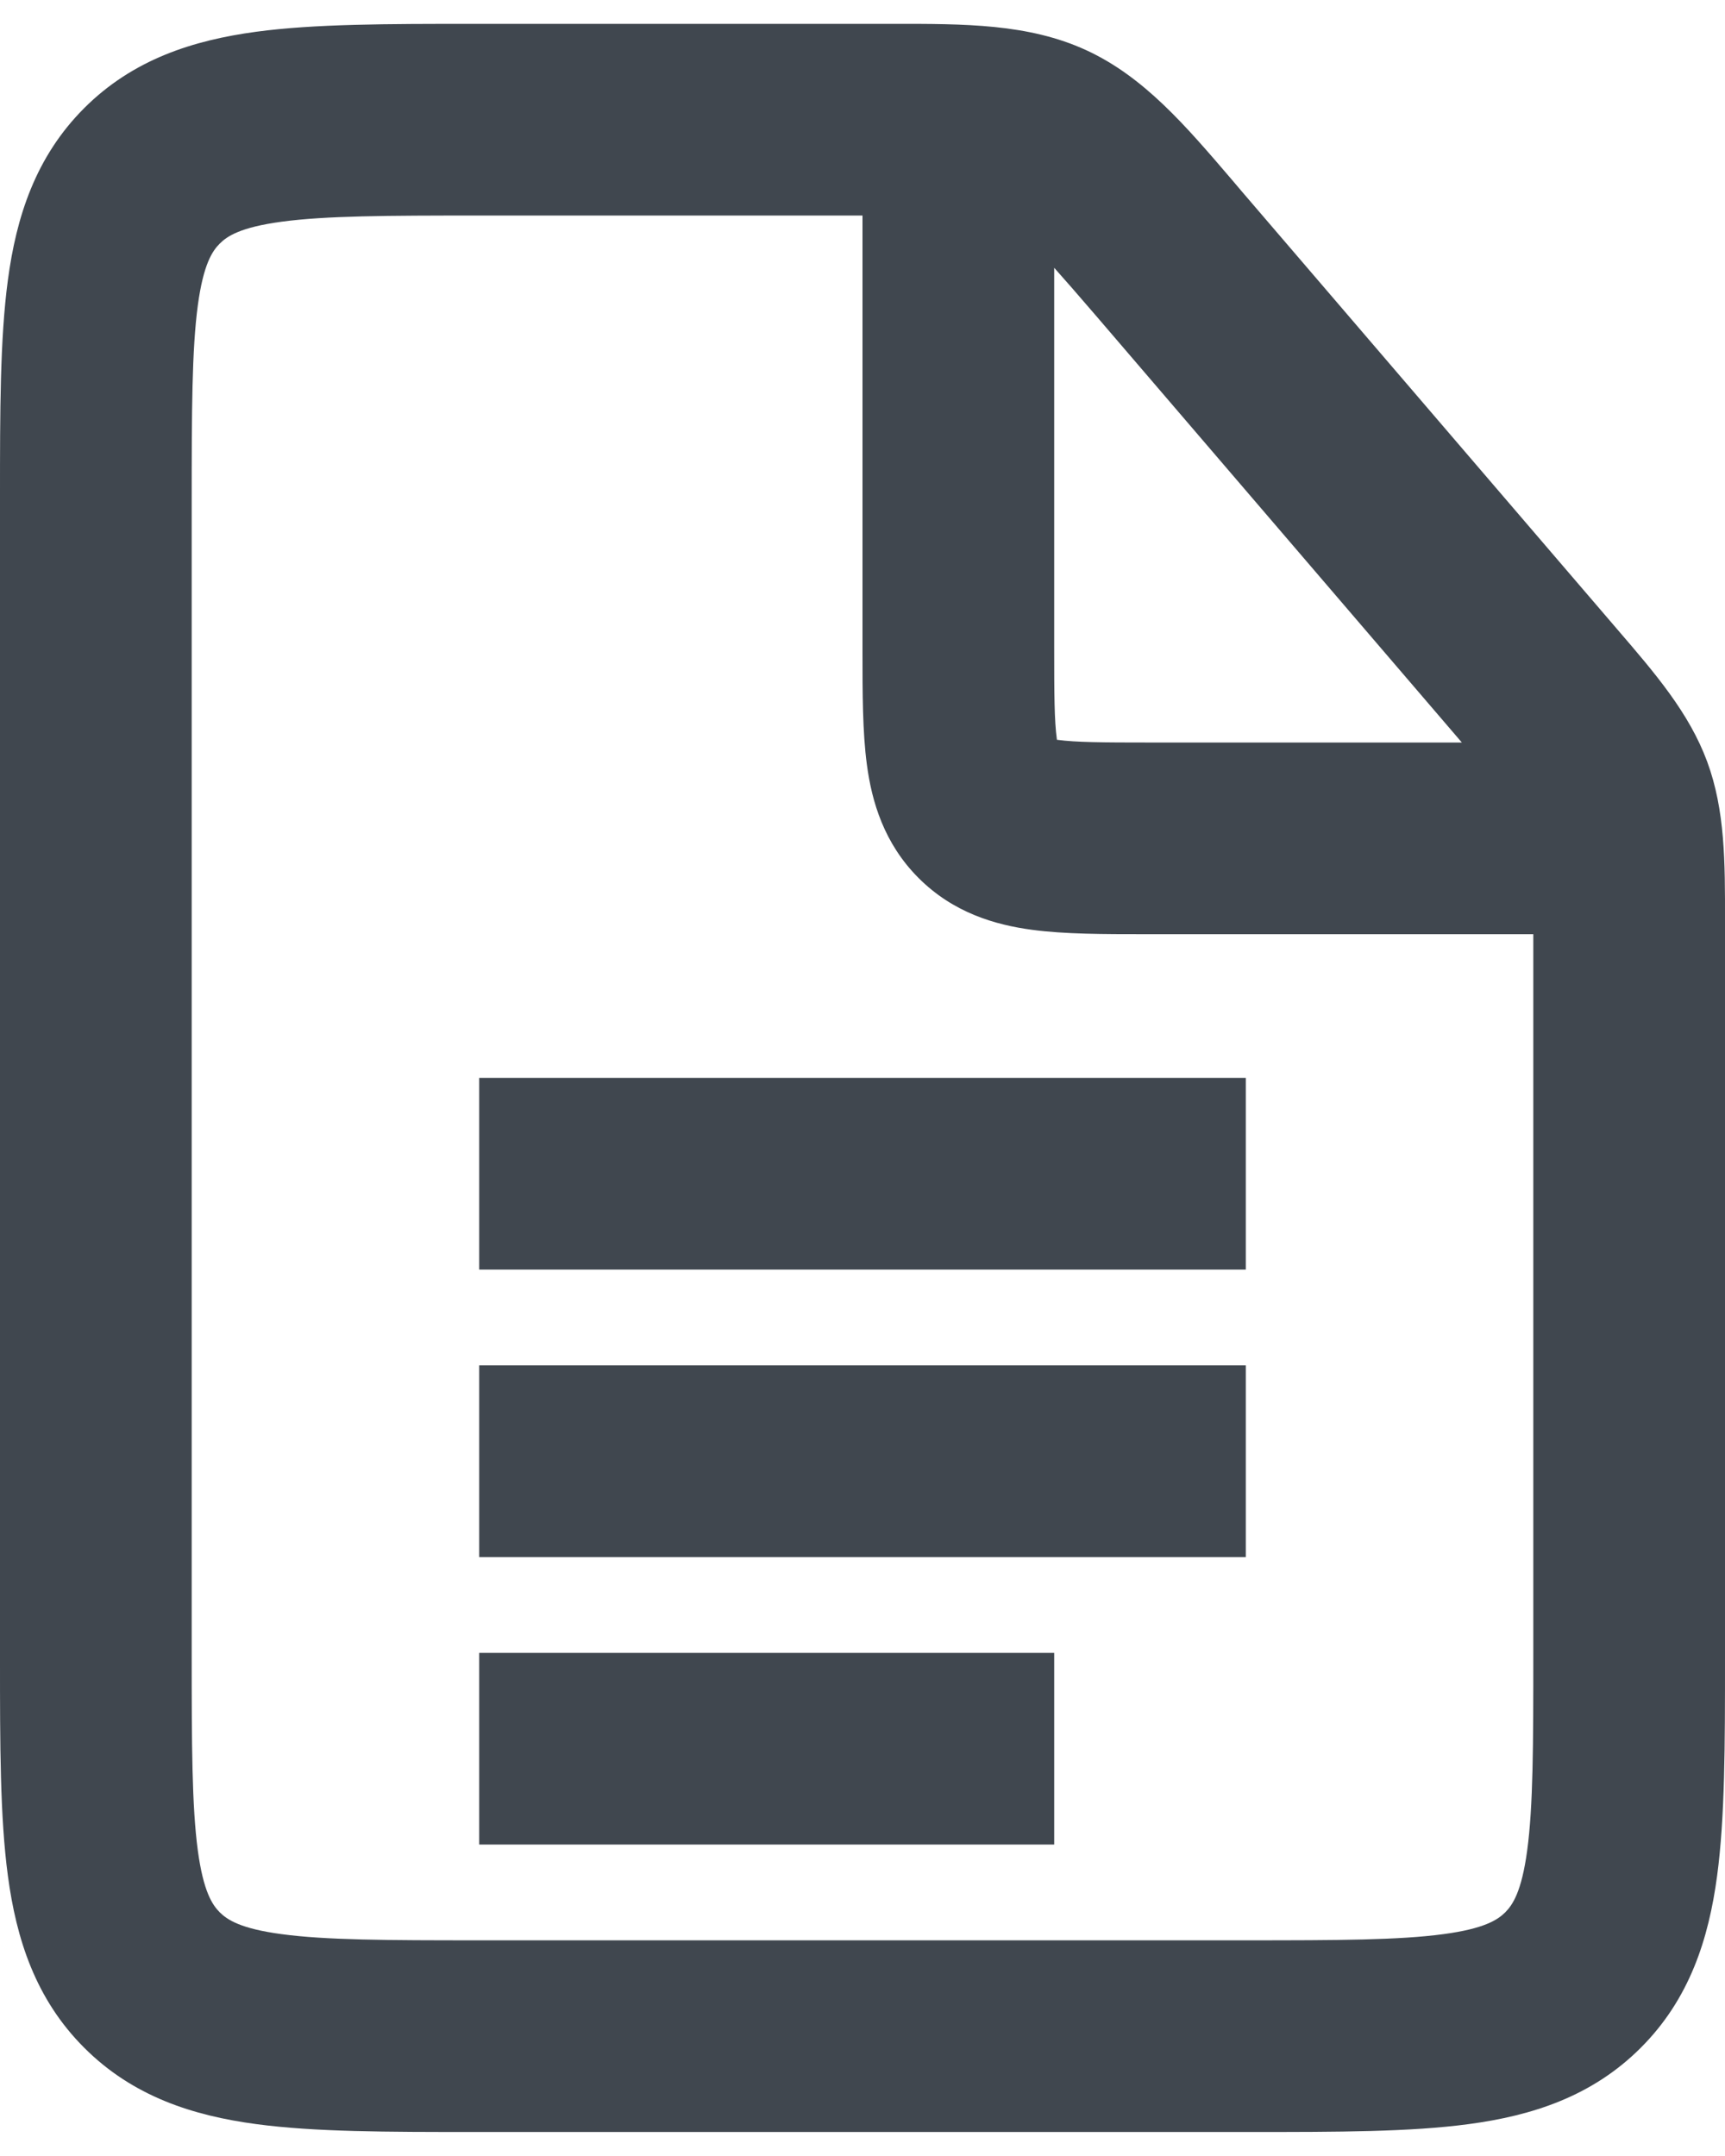
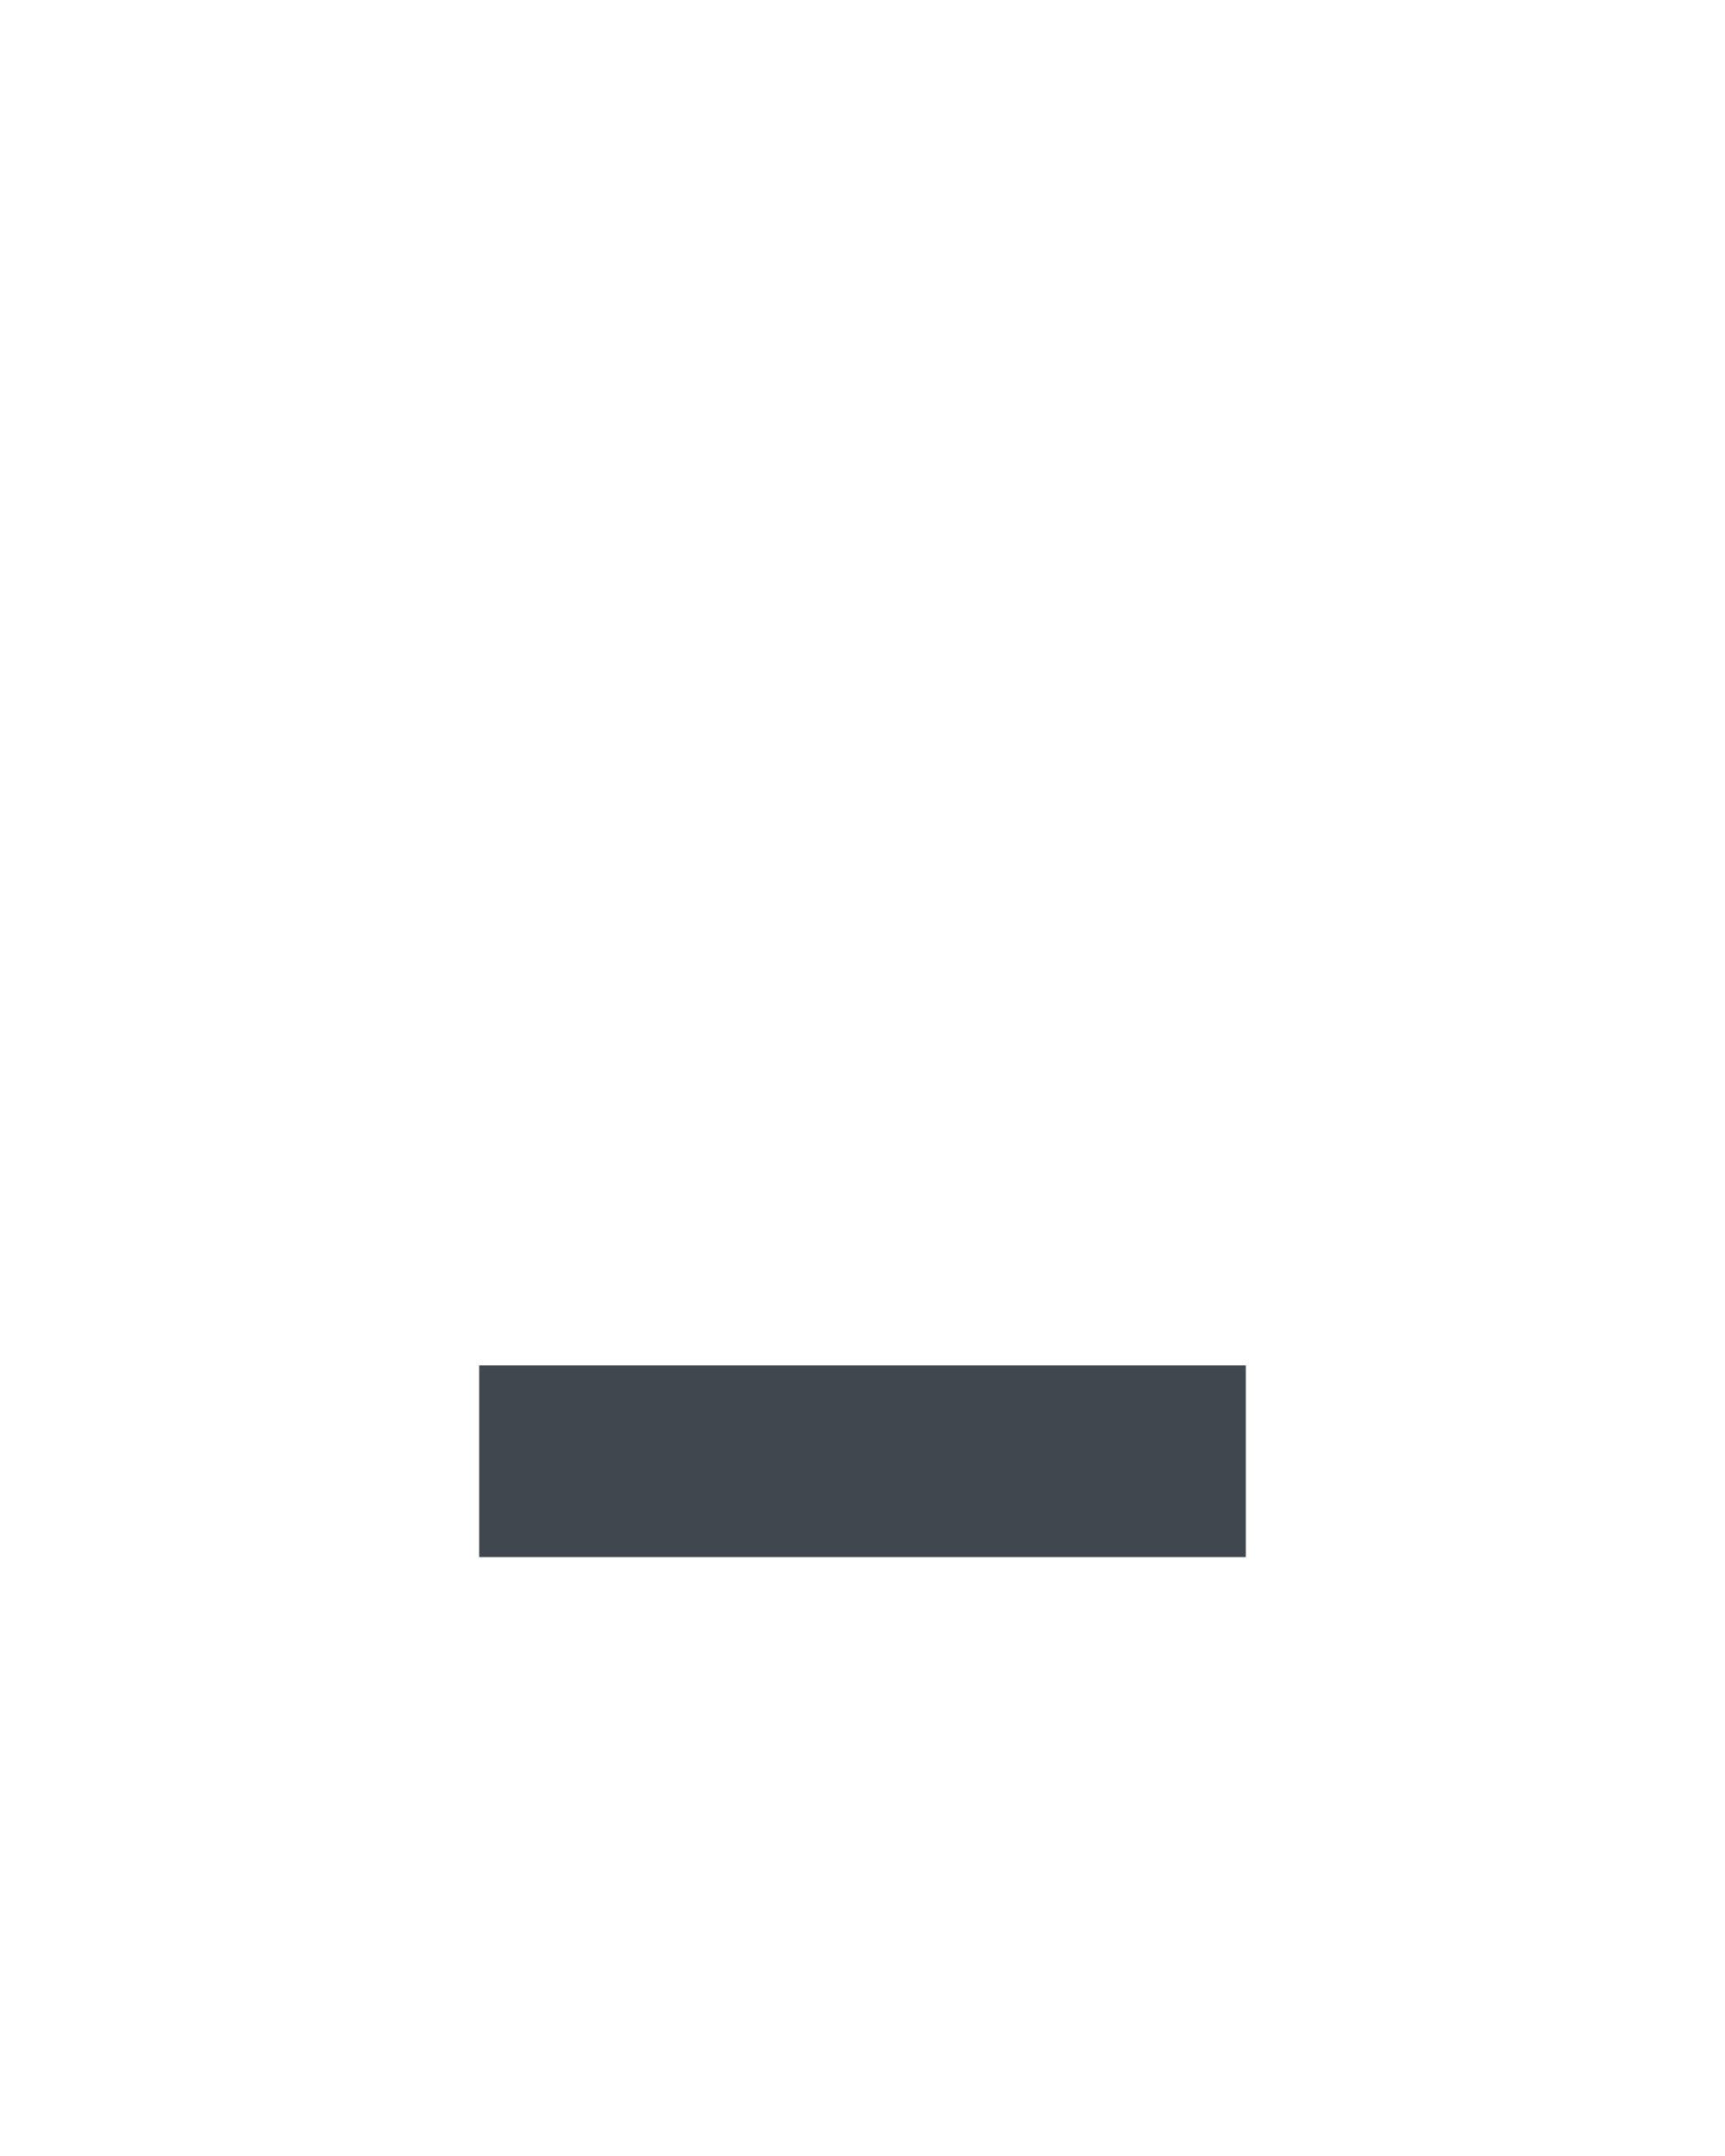
<svg xmlns="http://www.w3.org/2000/svg" width="24" height="30" viewBox="0 0 24 30" fill="none">
-   <path d="M6.667 14.999V17.666H17.333V14.999H6.667Z" fill="#40474F" />
  <path d="M6.667 21.666V18.999H17.333V21.666H6.667Z" fill="#40474F" />
-   <path d="M6.667 25.666H14.667V22.999H6.667V25.666Z" fill="#40474F" />
-   <path fill-rule="evenodd" clip-rule="evenodd" d="M12.419 0.332C13.42 0.331 14.309 0.329 15.112 0.698C15.915 1.068 16.492 1.744 17.142 2.504L17.275 2.661L22.503 8.759C23.032 9.374 23.501 9.92 23.752 10.598C24.002 11.276 24.001 11.995 24 12.807L24 23.087C24 24.269 24 25.287 23.89 26.103C23.773 26.977 23.508 27.815 22.828 28.494C22.149 29.174 21.311 29.439 20.437 29.556C19.622 29.666 18.603 29.666 17.421 29.666H6.579C5.397 29.666 4.379 29.666 3.563 29.556C2.689 29.439 1.851 29.174 1.172 28.494C0.492 27.815 0.227 26.977 0.11 26.103C-0 25.287 -6.31861e-05 24.269 3.25323e-06 23.087V6.911C-6.31861e-05 5.729 -0 4.711 0.11 3.895C0.227 3.021 0.492 2.184 1.172 1.504C1.851 0.825 2.689 0.56 3.563 0.442C4.378 0.332 5.397 0.332 6.579 0.332L12.214 0.332L12.419 0.332ZM6.667 2.999H12L12 9.072C12 9.637 12 10.187 12.061 10.64C12.129 11.151 12.297 11.734 12.781 12.218C13.265 12.702 13.848 12.87 14.359 12.938C14.812 12.999 15.362 12.999 15.927 12.999L21.333 12.999V22.999C21.333 24.294 21.331 25.131 21.248 25.747C21.17 26.326 21.044 26.507 20.943 26.609C20.841 26.71 20.66 26.836 20.082 26.913C19.465 26.996 18.628 26.999 17.333 26.999H6.667C5.372 26.999 4.535 26.996 3.918 26.913C3.34 26.836 3.159 26.71 3.057 26.609C2.956 26.507 2.83 26.326 2.752 25.747C2.67 25.131 2.667 24.294 2.667 22.999V6.999C2.667 5.704 2.67 4.867 2.752 4.251C2.83 3.672 2.956 3.491 3.057 3.39C3.159 3.288 3.34 3.163 3.918 3.085C4.535 3.002 5.372 2.999 6.667 2.999ZM15.251 4.396L20.339 10.332H16C15.334 10.332 14.968 10.329 14.715 10.295L14.705 10.294L14.704 10.284C14.669 10.031 14.667 9.665 14.667 8.999V3.726C14.818 3.895 15.007 4.112 15.251 4.396Z" fill="#40474F" />
</svg>